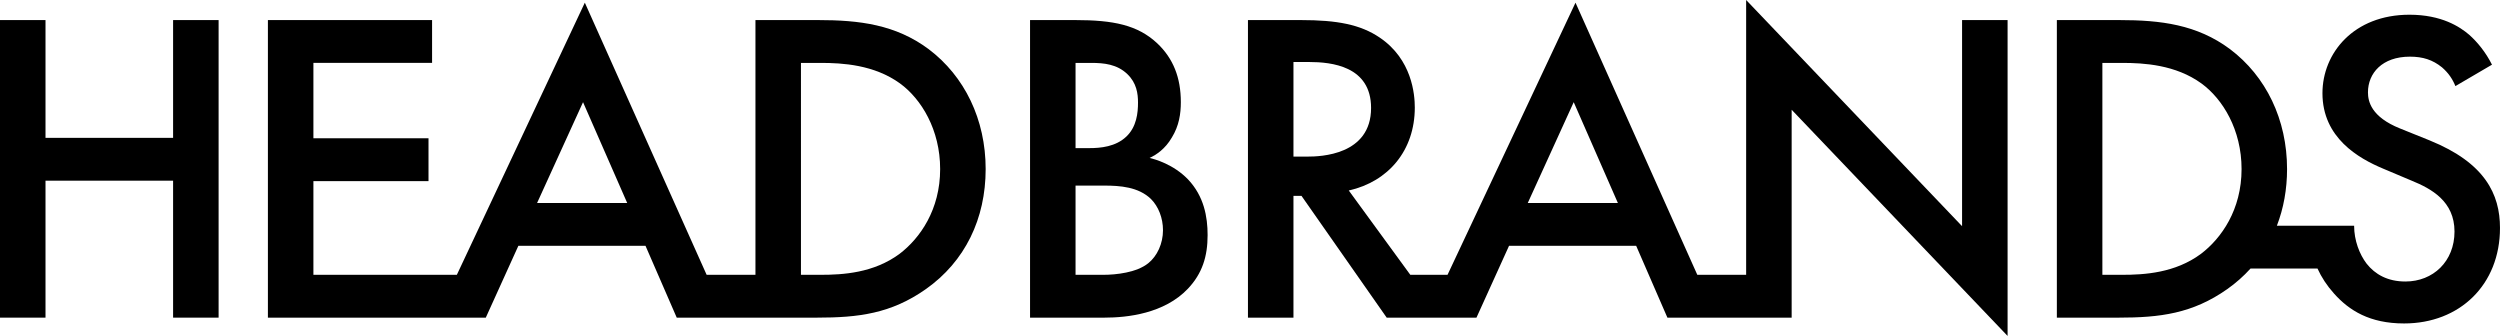
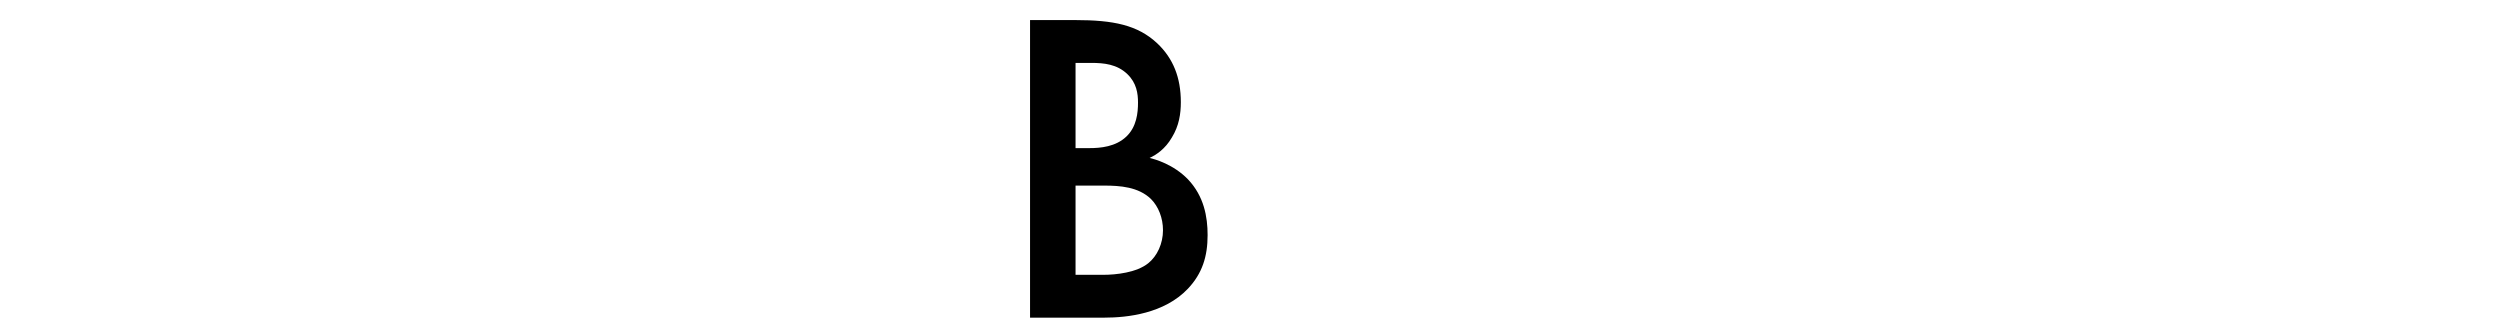
<svg xmlns="http://www.w3.org/2000/svg" version="1.1" viewBox="0 0 749.931 100.773">
-   <polygon points="51.925 41.352 13.65 41.352 13.65 6.022 0 6.022 0 95.284 13.65 95.284 13.65 54.199 51.925 54.199 51.925 95.284 65.575 95.284 65.575 6.022 51.925 6.022 51.925 41.352" />
-   <path d="M278.54,14.72c-9.902-7.36-20.742-8.699-33.188-8.699h-18.736v76.415h-14.645L175.432.802l-38.389,81.634h-43.03v-28.104h34.527v-12.847h-34.527v-22.617h35.598V6.021h-49.248v89.263h65.361l9.769-21.546h38.14l9.368,21.546h42.085c12.445,0,22.215-1.205,32.653-8.565,11.777-8.297,17.932-21.144,17.932-35.999s-6.29-27.836-17.13-36c0,0-.001,0-.001,0ZM161.111,60.891l13.785-30.245,13.248,30.245h-27.033ZM269.842,76.147c-7.762,5.754-16.997,6.29-23.687,6.29h-5.889V18.869h5.889c6.558,0,16.059.536,23.82,6.157,6.424,4.683,12.045,13.918,12.045,25.695,0,12.178-6.022,20.742-12.178,25.427h0Z" />
  <path d="M344.85,47.374c2.008-.937,4.684-2.677,6.692-6.157,2.141-3.479,2.677-7.092,2.677-10.572,0-7.36-2.275-13.114-7.094-17.665-5.888-5.487-13.114-6.96-24.624-6.96h-13.516v89.263h22.349c6.826,0,17.932-1.205,25.026-8.699,4.282-4.55,5.888-9.635,5.888-16.059,0-5.487-1.071-11.643-5.888-16.728-4.416-4.55-9.903-6.023-11.51-6.424h0ZM322.635,18.869h4.684c3.881,0,7.762.402,10.84,3.346,2.81,2.677,3.212,5.889,3.212,8.565,0,3.078-.402,7.227-3.48,10.171-3.212,3.078-7.762,3.48-11.108,3.48h-4.148v-25.562h0ZM344.449,78.957c-3.48,2.811-9.635,3.48-13.516,3.48h-8.298v-26.765h8.565c4.818,0,10.305.402,14.052,4.015,2.275,2.275,3.614,5.755,3.614,9.368,0,4.016-1.74,7.762-4.416,9.903h-.001Z" />
-   <path d="M588.568,6.021v61.829L523.795,0v82.437h-14.65L472.607.803l-38.388,81.635h-11.163l-18.46-25.293c11.911-2.677,19.806-12.045,19.806-24.892,0-3.882-.803-14.454-10.572-21.011-5.754-3.881-12.713-5.219-23.553-5.219h-15.925v89.263h13.65v-36.535h2.409l25.561,36.535h26.927l9.769-21.546h38.14l9.368,21.546h37.271v-62.363l64.773,67.85V6.021h-13.652ZM388.001,46.973v-28.371h4.684c6.692,0,18.601,1.203,18.601,13.784,0,14.186-15.255,14.587-19.003,14.587h-4.282ZM458.287,60.89l13.784-30.245,13.249,30.245h-27.033Z" />
-   <path d="M728.925,42.155l-8.967-3.614c-8.698-3.48-9.634-8.163-9.634-10.84,0-5.755,4.282-10.706,12.579-10.706,3.881,0,6.824.937,9.635,3.212,2.007,1.739,3.212,3.614,4.015,5.621l10.974-6.424c-1.874-3.748-4.416-6.826-6.826-8.967-2.81-2.408-8.297-6.022-17.932-6.022-16.728,0-26.097,11.509-26.097,23.553,0,13.382,10.84,19.539,18.2,22.617l8.565,3.613c5.889,2.409,12.847,6.157,12.847,15.257,0,8.967-6.424,14.989-14.721,14.989-5.353,0-9.1-2.141-11.643-5.353-2.141-2.81-3.748-6.958-3.748-11.375h-.002v-.005h-23.167c2.011-5.218,3.052-10.933,3.052-16.99,0-14.855-6.29-27.836-17.13-36-9.902-7.36-20.742-8.699-33.188-8.699h-18.736v89.263h18.468c12.445,0,22.215-1.205,32.653-8.565,2.606-1.836,4.921-3.907,6.97-6.161h20.098c1.18,2.591,2.799,5.1,4.958,7.5,4.55,5.085,10.706,8.966,21.01,8.966,16.729,0,28.773-11.643,28.773-28.639,0-10.17-4.549-19.539-21.01-26.229l.004-.002h0ZM660.231,76.147c-7.762,5.754-16.997,6.29-23.687,6.29h-5.889V18.869h5.889c6.558,0,16.059.536,23.82,6.157,6.424,4.683,12.045,13.918,12.045,25.695,0,12.178-6.022,20.742-12.177,25.427h0Z" />
</svg>